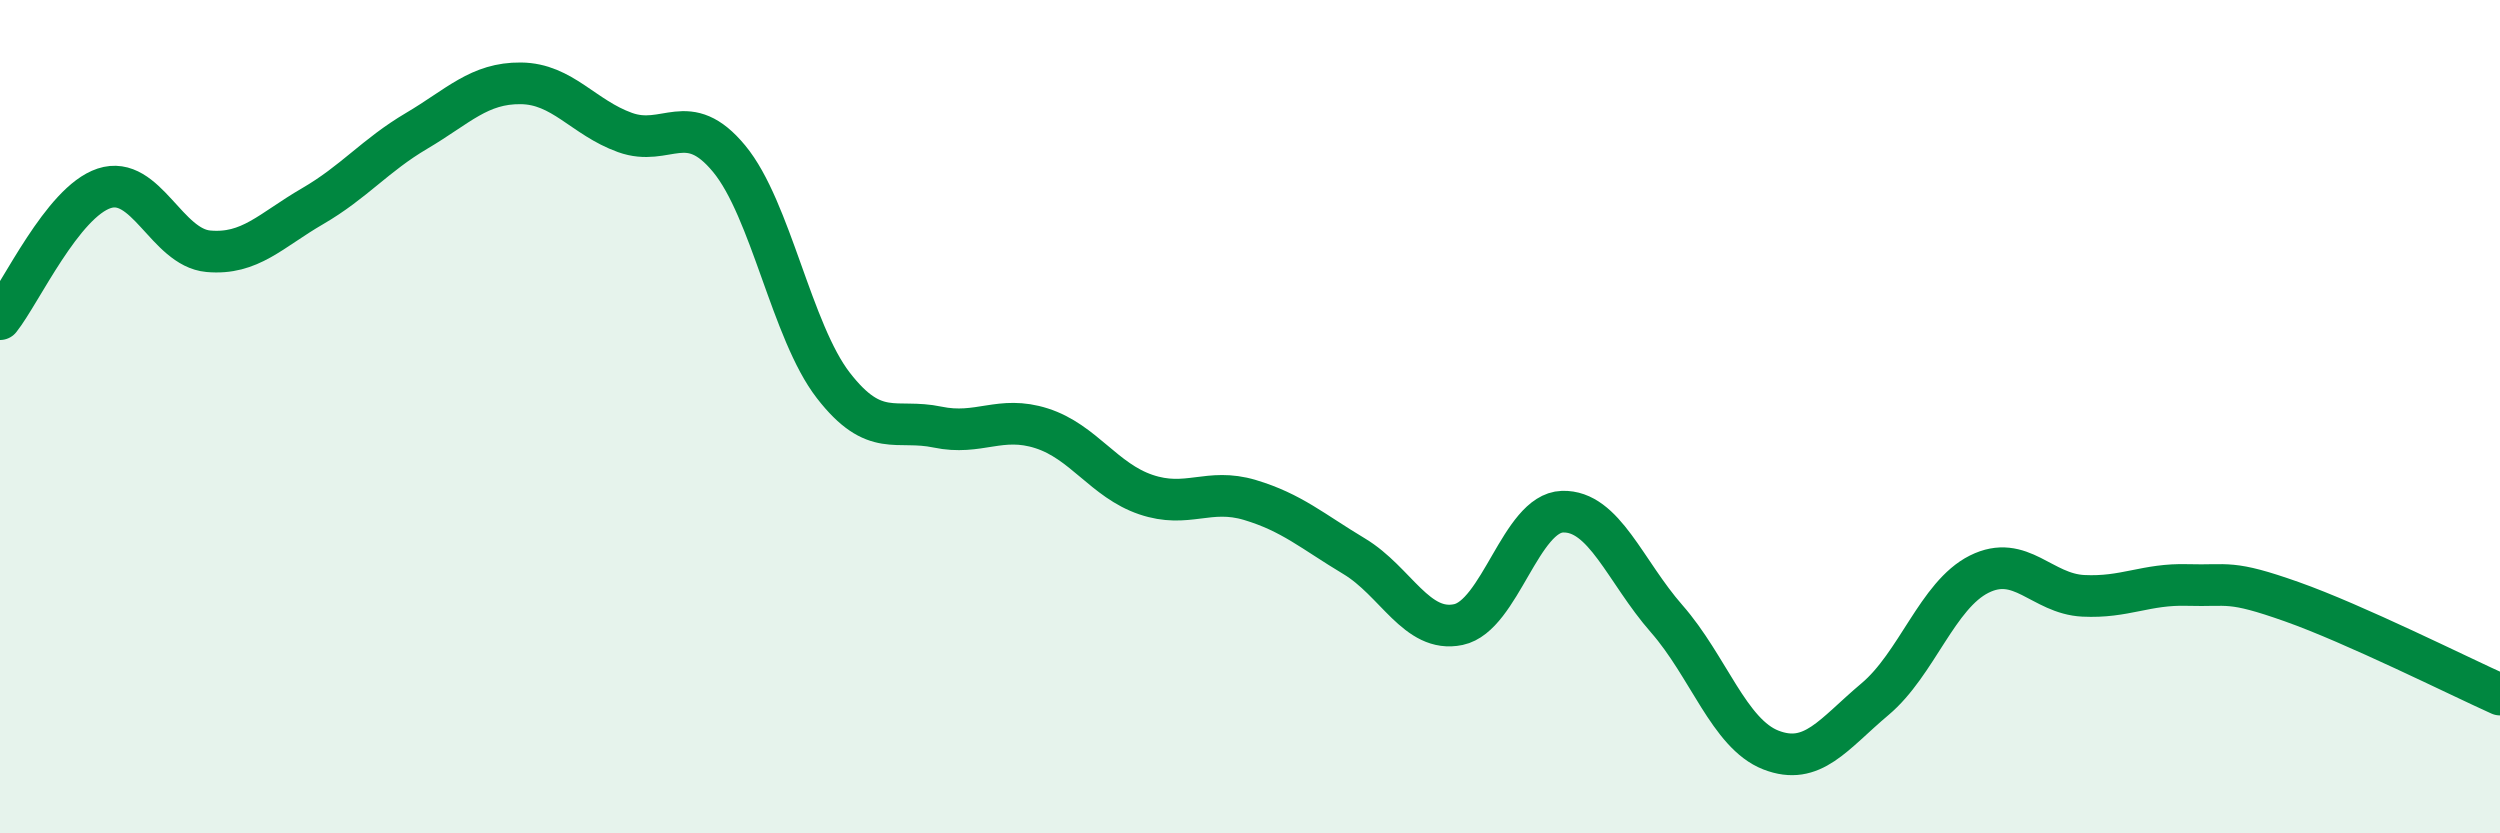
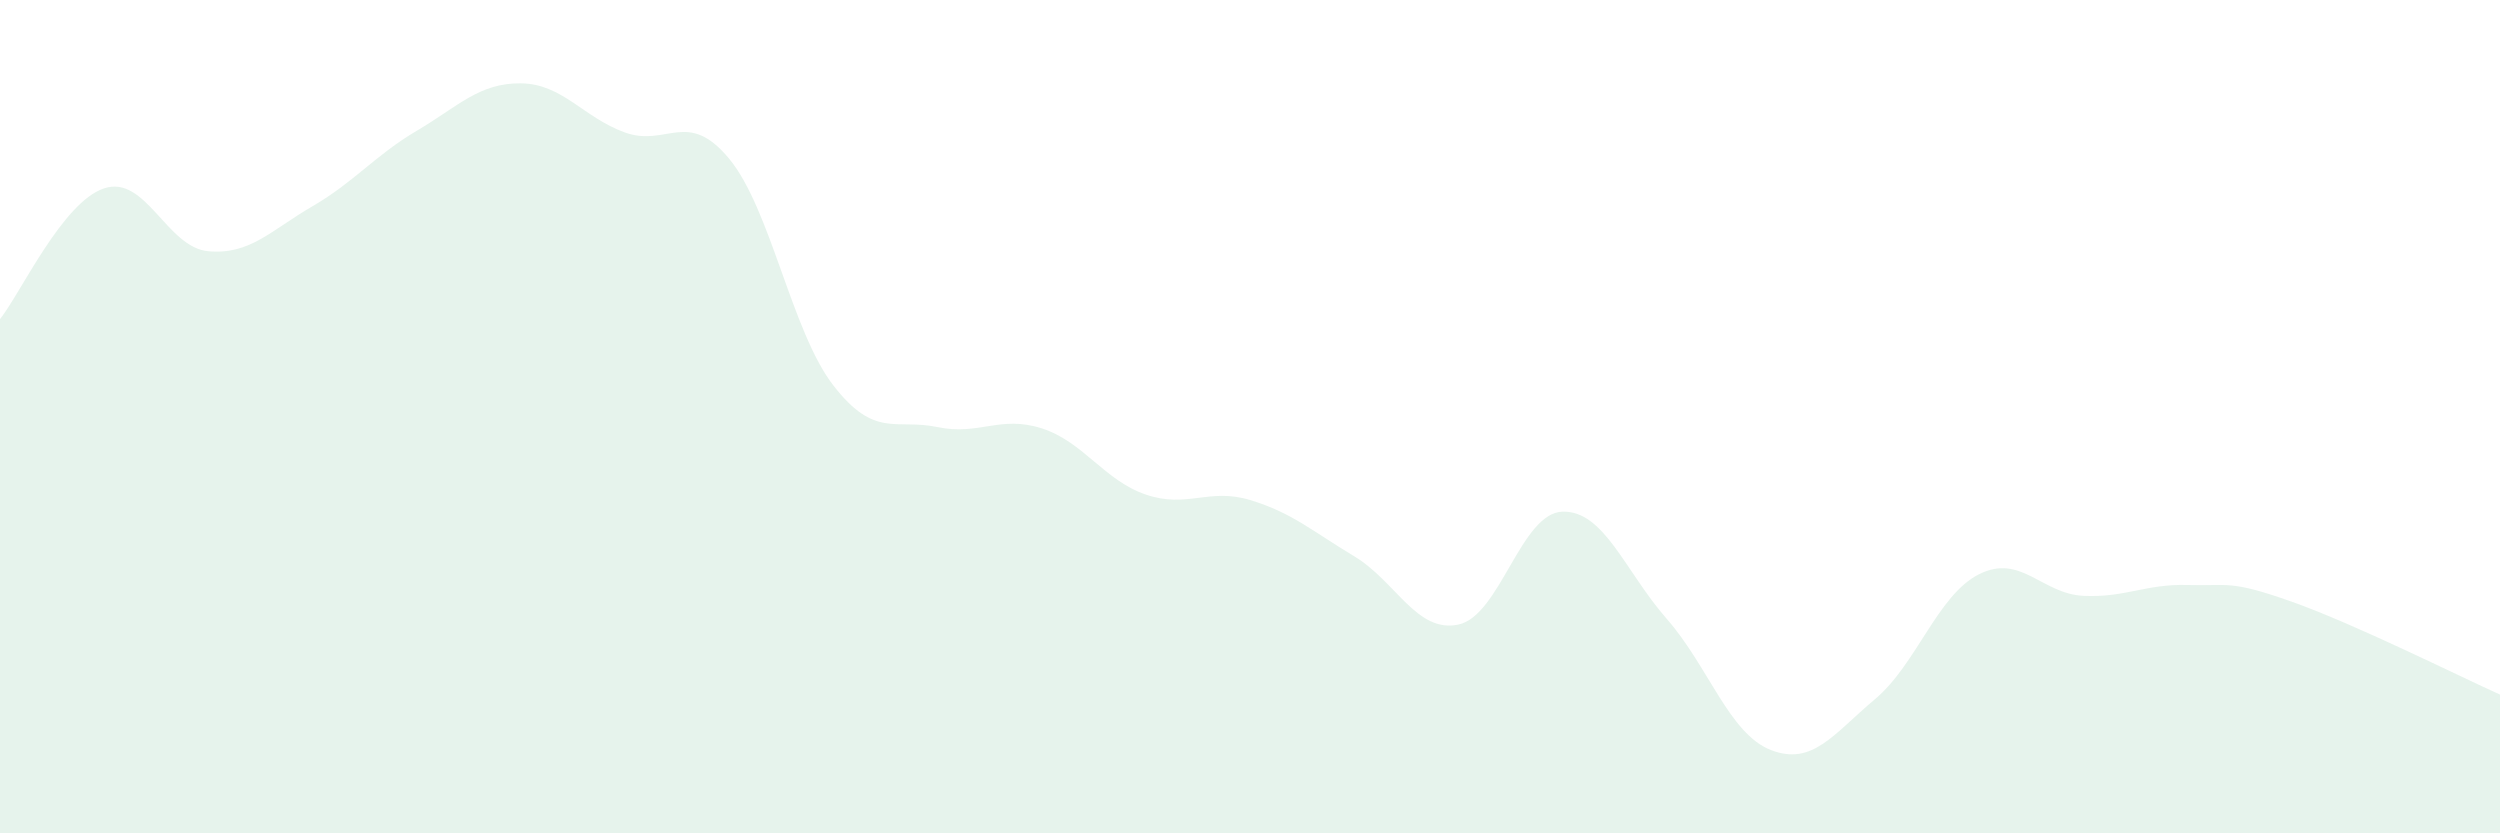
<svg xmlns="http://www.w3.org/2000/svg" width="60" height="20" viewBox="0 0 60 20">
  <path d="M 0,7.66 C 0.5,7.03 1.5,4.85 2.5,4.52 C 3.5,4.19 4,5.94 5,6.03 C 6,6.12 6.5,5.53 7.5,4.95 C 8.5,4.37 9,3.73 10,3.14 C 11,2.55 11.5,1.99 12.5,2 C 13.5,2.01 14,2.82 15,3.18 C 16,3.54 16.5,2.6 17.5,3.81 C 18.5,5.02 19,7.96 20,9.25 C 21,10.54 21.5,10.04 22.5,10.25 C 23.5,10.46 24,9.96 25,10.28 C 26,10.6 26.5,11.53 27.5,11.87 C 28.5,12.21 29,11.7 30,12 C 31,12.3 31.5,12.75 32.5,13.35 C 33.5,13.95 34,15.2 35,14.99 C 36,14.78 36.5,12.31 37.5,12.28 C 38.5,12.25 39,13.71 40,14.85 C 41,15.99 41.5,17.61 42.5,18 C 43.5,18.39 44,17.62 45,16.78 C 46,15.94 46.5,14.28 47.5,13.78 C 48.5,13.28 49,14.25 50,14.3 C 51,14.35 51.5,14.01 52.5,14.04 C 53.5,14.07 53.5,13.91 55,14.44 C 56.5,14.97 59,16.22 60,16.67L60 20L0 20Z" fill="#008740" opacity="0.1" stroke-linecap="round" stroke-linejoin="round" />
-   <path d="M 0,7.66 C 0.5,7.03 1.5,4.85 2.5,4.52 C 3.5,4.19 4,5.94 5,6.03 C 6,6.12 6.5,5.53 7.5,4.95 C 8.5,4.37 9,3.73 10,3.14 C 11,2.55 11.5,1.99 12.5,2 C 13.5,2.01 14,2.82 15,3.18 C 16,3.54 16.5,2.6 17.5,3.81 C 18.5,5.02 19,7.96 20,9.25 C 21,10.54 21.5,10.04 22.5,10.25 C 23.5,10.46 24,9.96 25,10.28 C 26,10.6 26.5,11.53 27.5,11.87 C 28.5,12.21 29,11.7 30,12 C 31,12.3 31.5,12.75 32.5,13.35 C 33.5,13.95 34,15.2 35,14.99 C 36,14.78 36.5,12.31 37.5,12.28 C 38.5,12.25 39,13.71 40,14.85 C 41,15.99 41.5,17.61 42.5,18 C 43.5,18.39 44,17.62 45,16.78 C 46,15.94 46.5,14.28 47.5,13.78 C 48.5,13.28 49,14.25 50,14.3 C 51,14.35 51.5,14.01 52.5,14.04 C 53.5,14.07 53.5,13.91 55,14.44 C 56.5,14.97 59,16.22 60,16.67" stroke="#008740" stroke-width="1" fill="none" stroke-linecap="round" stroke-linejoin="round" />
</svg>